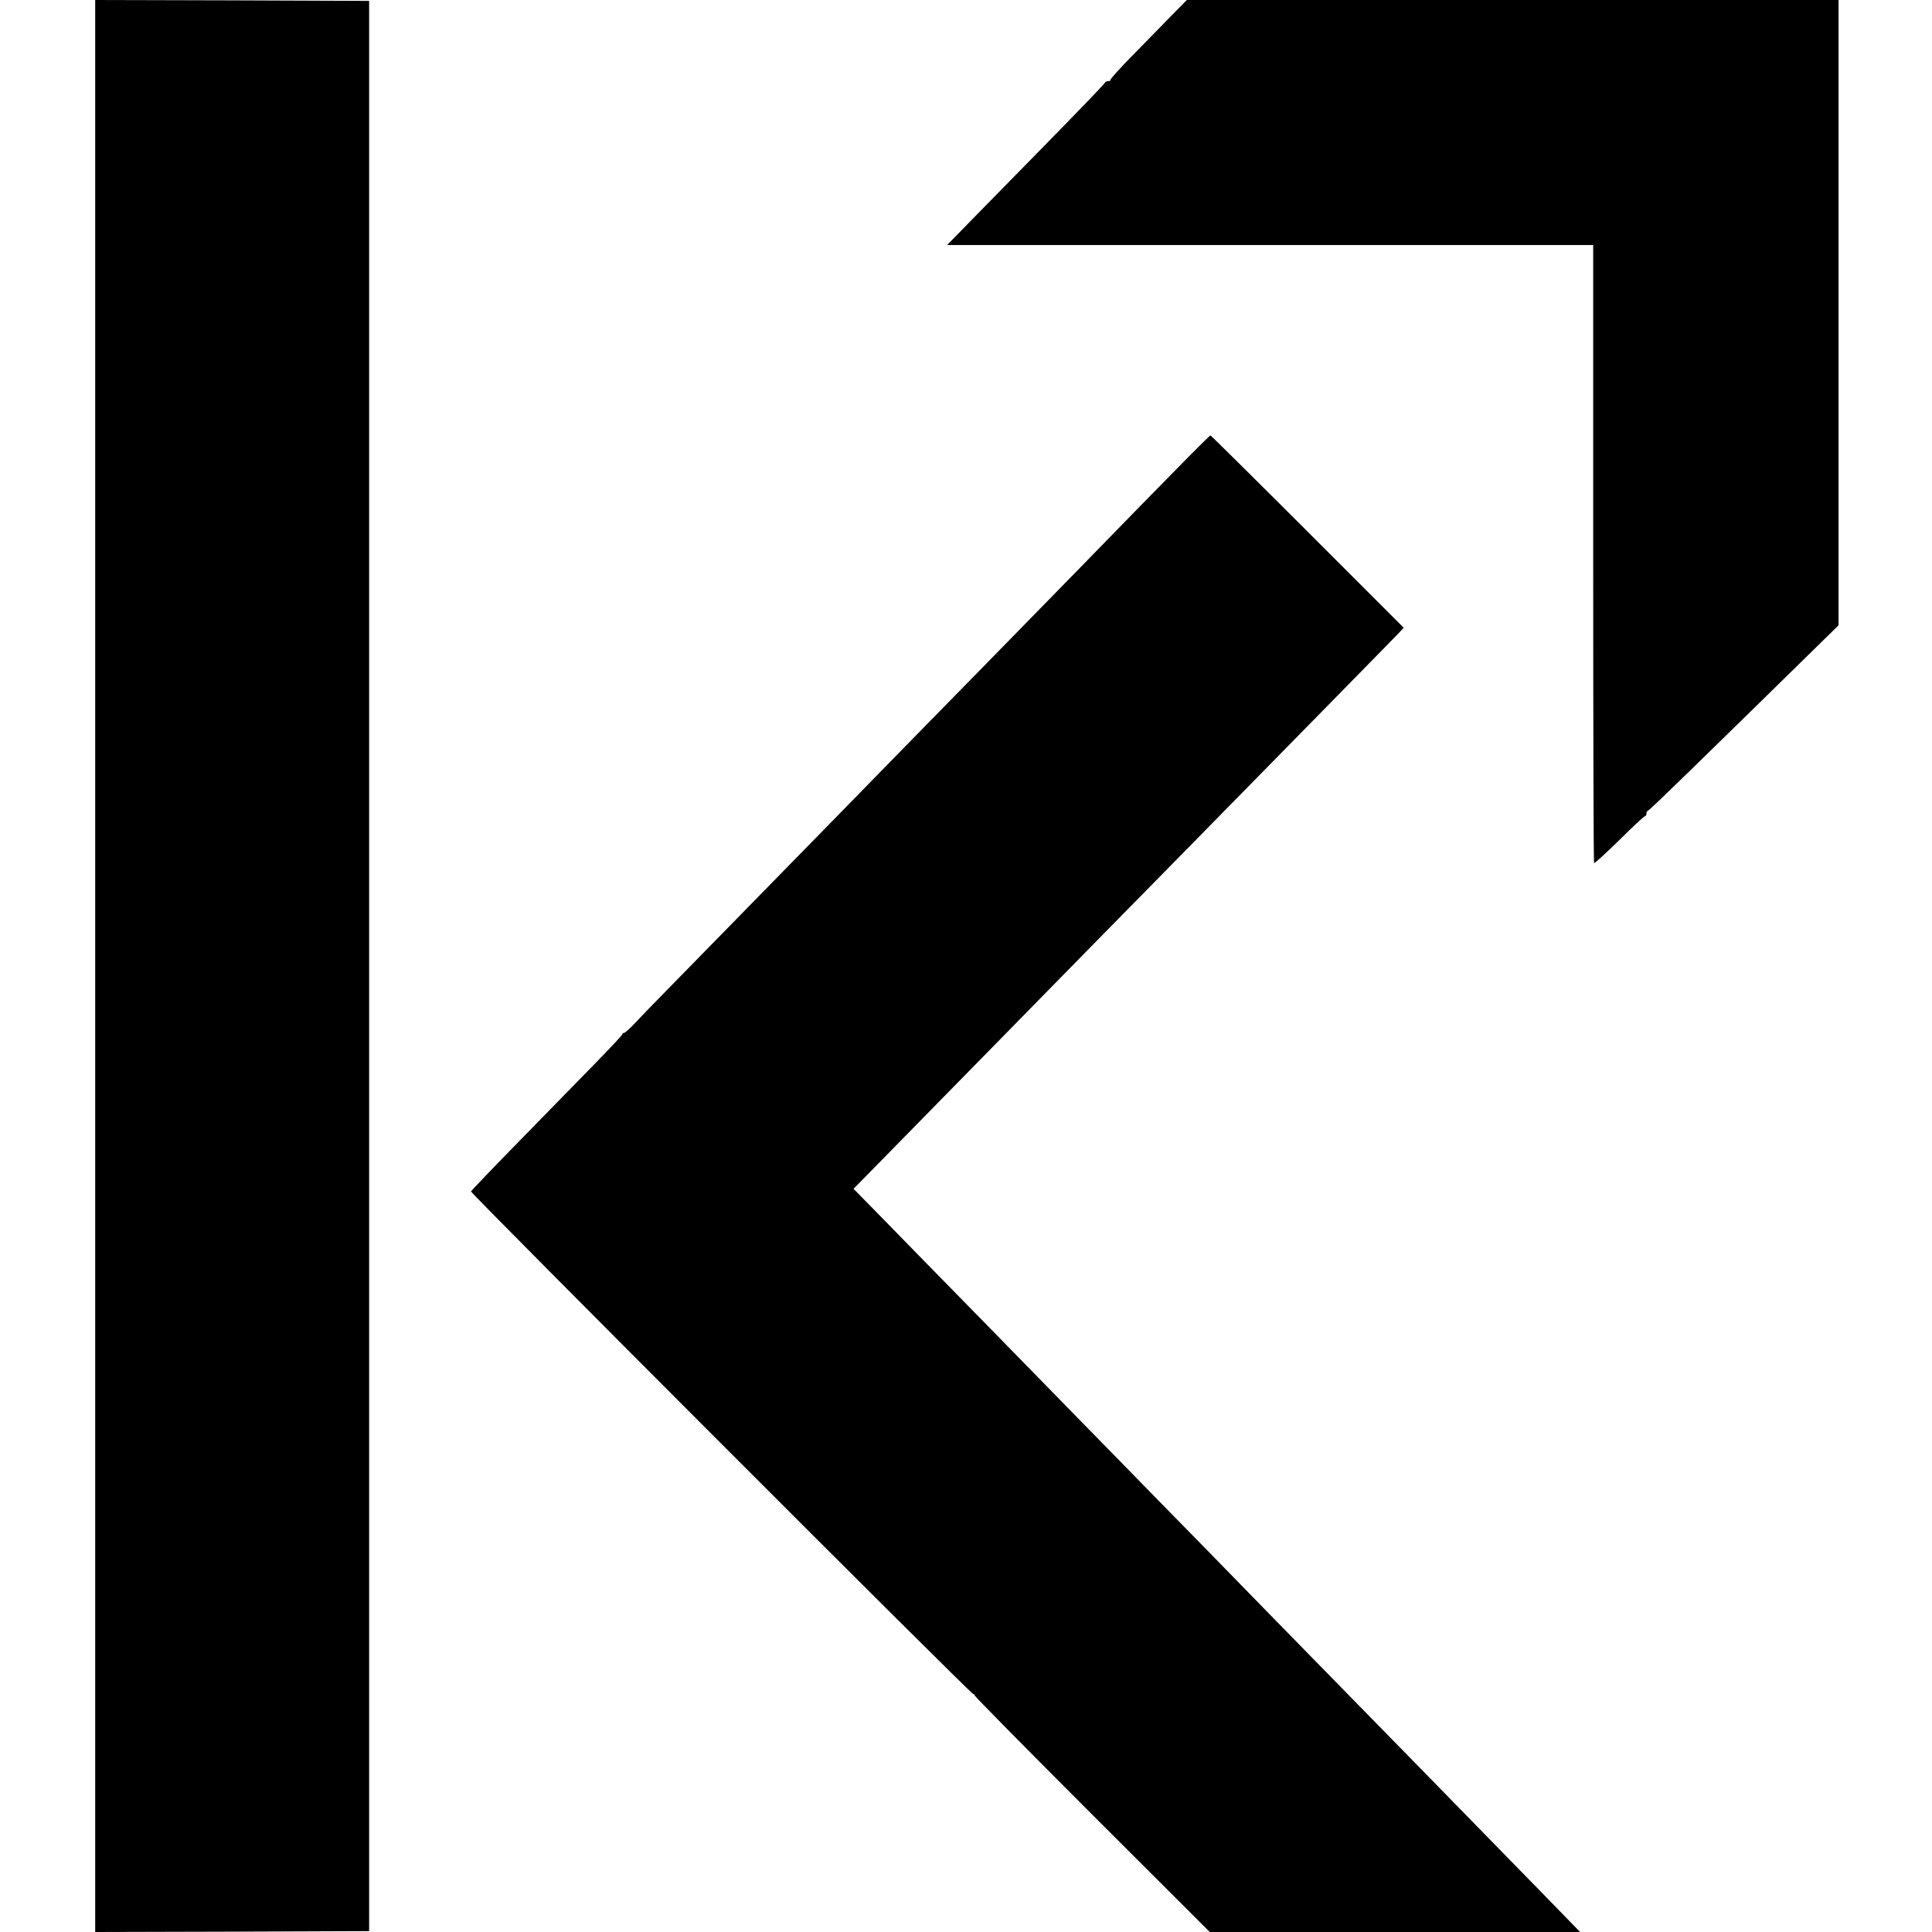
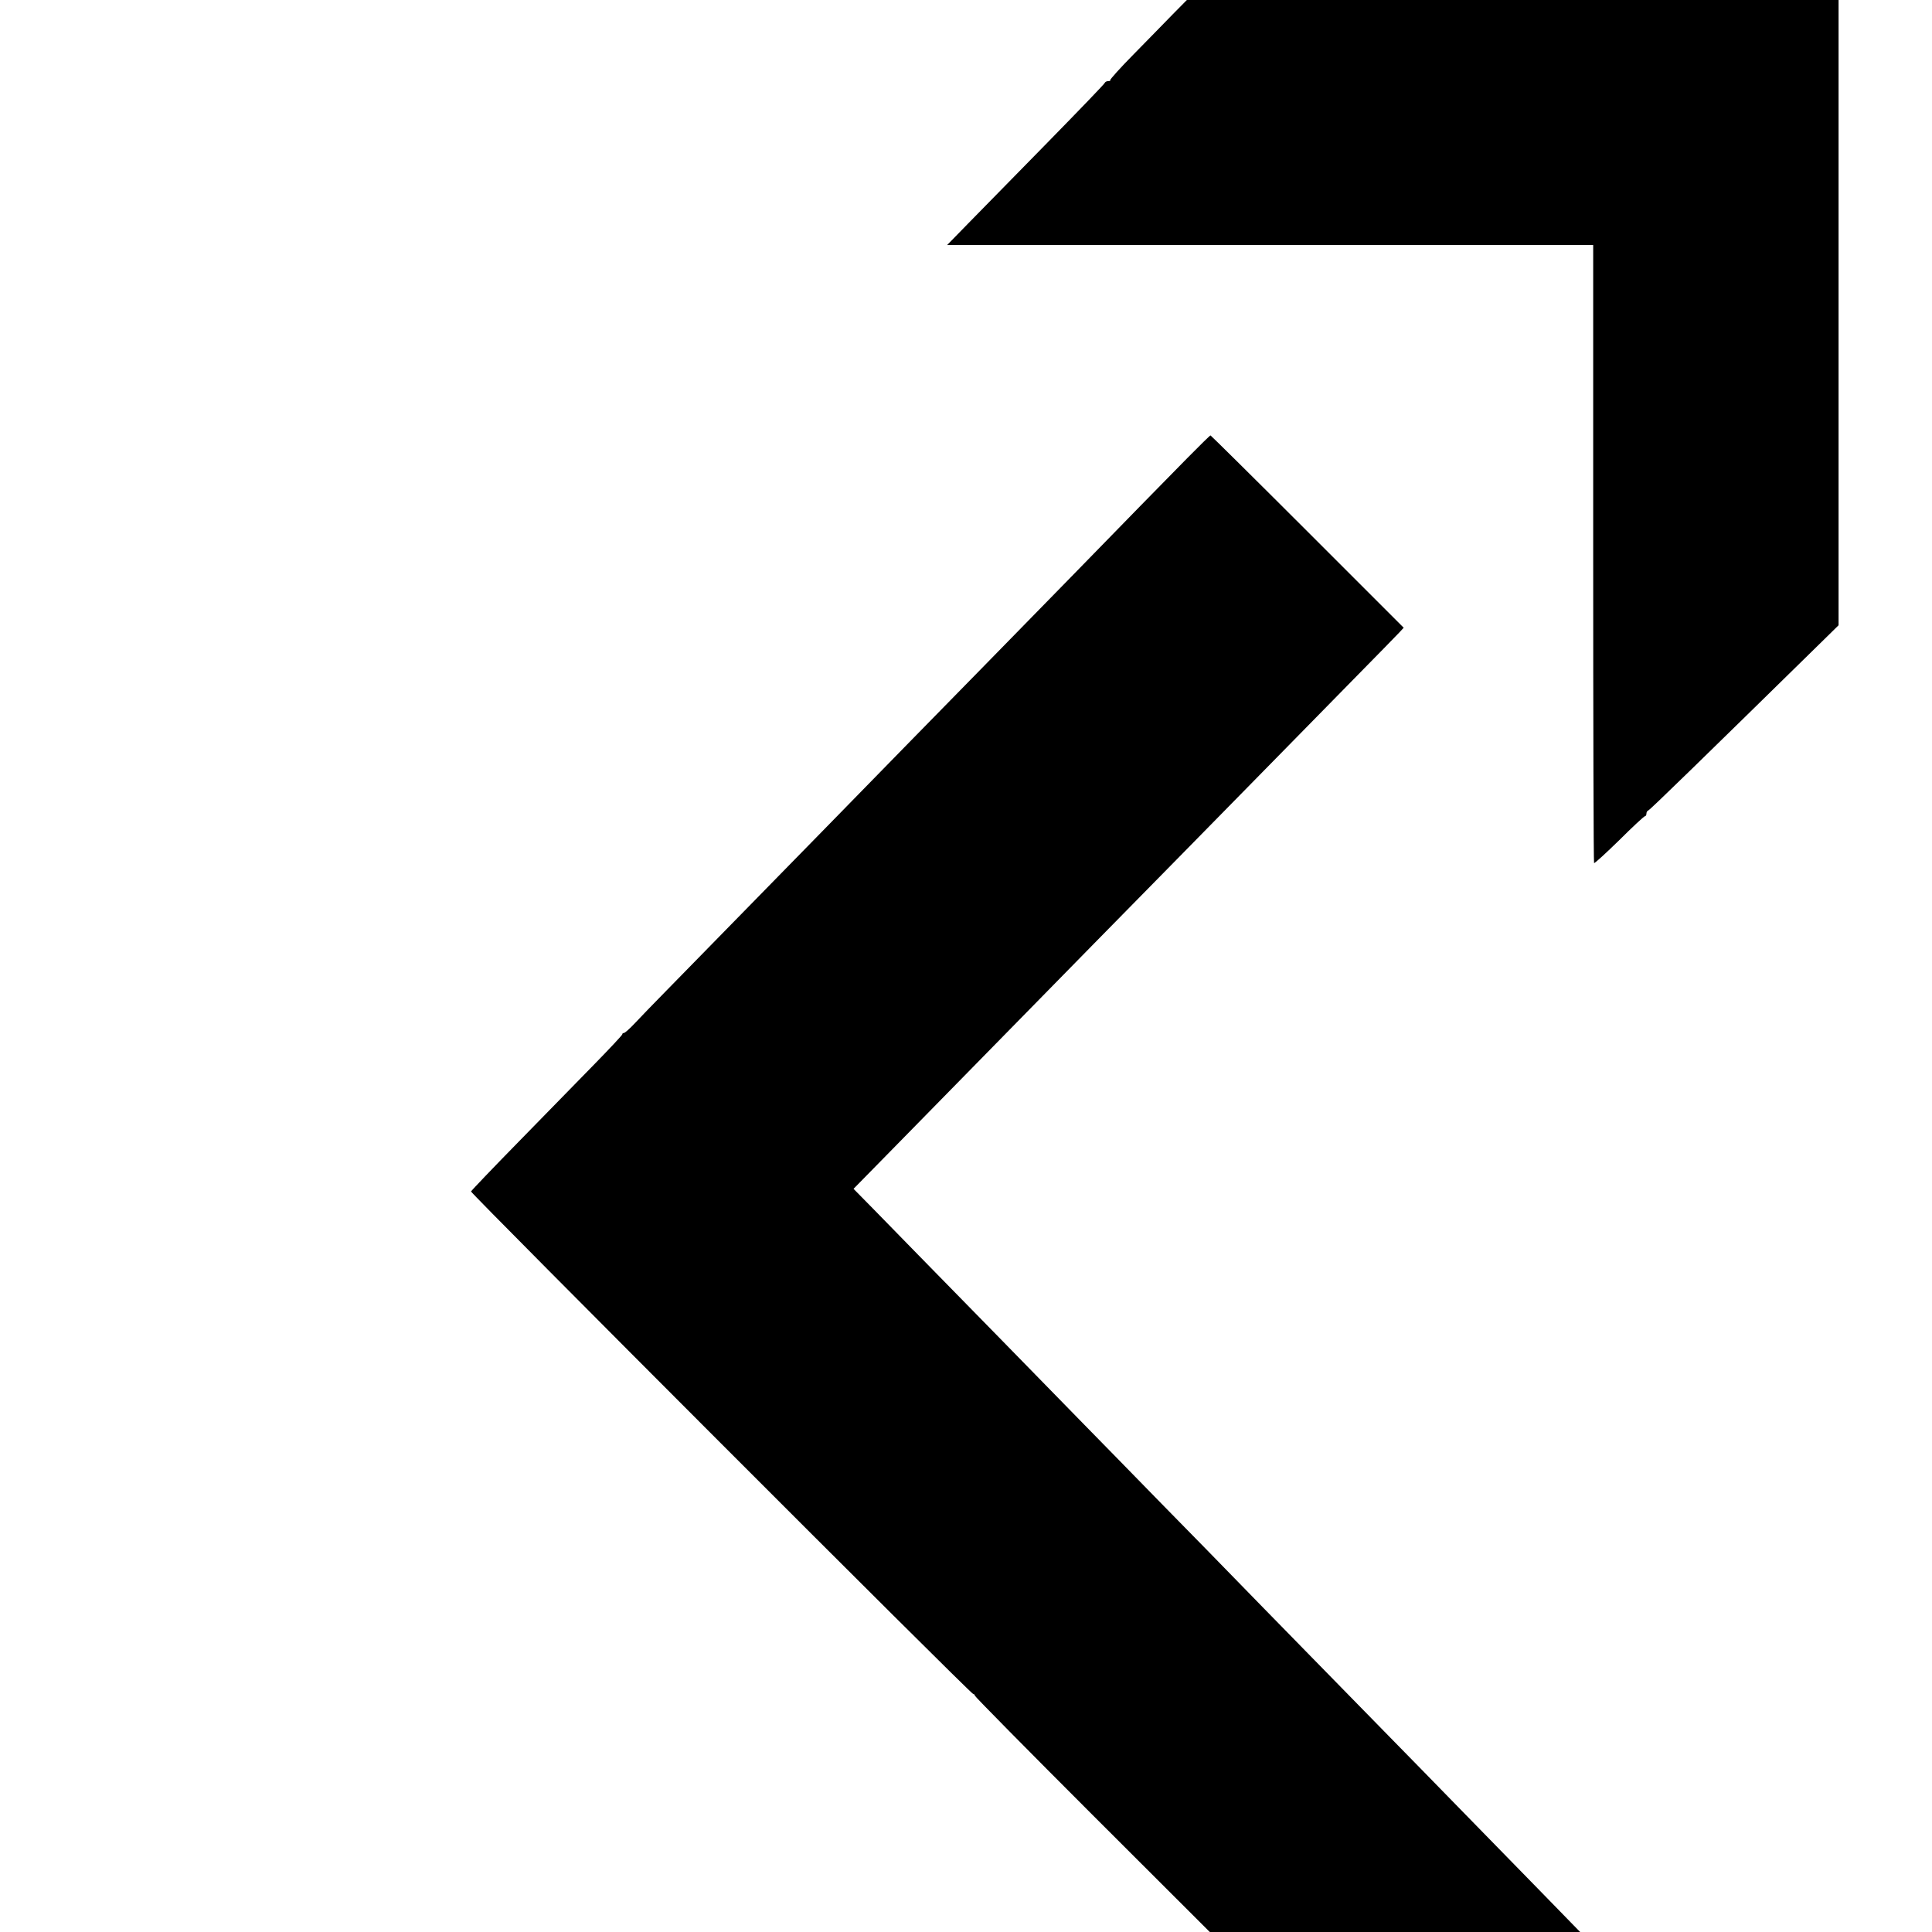
<svg xmlns="http://www.w3.org/2000/svg" version="1.0" width="1096pt" height="1096pt" viewBox="0 0 1096 1096" preserveAspectRatio="xMidYMid meet">
  <g transform="translate(0,1096) scale(0.1,-0.1)" fill="#000000" stroke="none">
-     <path d="M540 5480 l0 -5480 777 2 777 3 0 5475 0 5475 -777 3 -777 2 0 -5480z" />
    <path d="M6652 10878 c-44 -46 -144 -147 -220 -225 -77 -78 -137 -145 -134 -148 3 -3 -2 -5 -10 -5 -9 0 -18 -4 -20 -9 -1 -6 -149 -159 -328 -342 -179 -182 -379 -387 -446 -455 l-121 -124 1832 0 1833 0 0 -1751 c0 -963 2 -1753 5 -1755 3 -3 67 56 143 130 75 75 141 136 146 136 4 0 8 6 8 14 0 8 4 16 10 18 10 3 296 282 1018 990 l62 61 0 1774 0 1773 -1849 0 -1848 0 -81 -82z" />
    <path d="M6737 8363 c-70 -71 -188 -191 -263 -268 -138 -142 -638 -654 -884 -905 -74 -76 -268 -273 -430 -439 -162 -166 -373 -382 -468 -479 -670 -685 -801 -819 -912 -932 -69 -70 -149 -153 -178 -184 -29 -31 -57 -56 -63 -56 -5 0 -9 -3 -9 -8 0 -4 -70 -79 -156 -167 -86 -88 -278 -285 -428 -438 -149 -152 -272 -281 -274 -286 -3 -10 2835 -2851 2849 -2851 5 0 9 -4 9 -9 0 -5 300 -309 666 -675 l667 -666 1051 0 1050 0 -41 42 c-52 54 -239 245 -613 628 -162 166 -357 366 -433 443 -76 78 -282 288 -457 467 -175 179 -364 372 -420 430 -56 58 -241 247 -411 420 -169 173 -367 376 -440 450 -72 74 -283 290 -469 480 -186 190 -397 406 -470 480 -72 74 -185 189 -250 256 l-118 120 262 267 c290 296 868 885 1104 1126 85 86 316 322 515 524 199 203 439 447 532 542 94 95 280 286 415 423 135 137 256 261 269 275 l24 26 -546 546 c-300 300 -548 545 -550 545 -3 0 -61 -57 -130 -127z" />
  </g>
</svg>